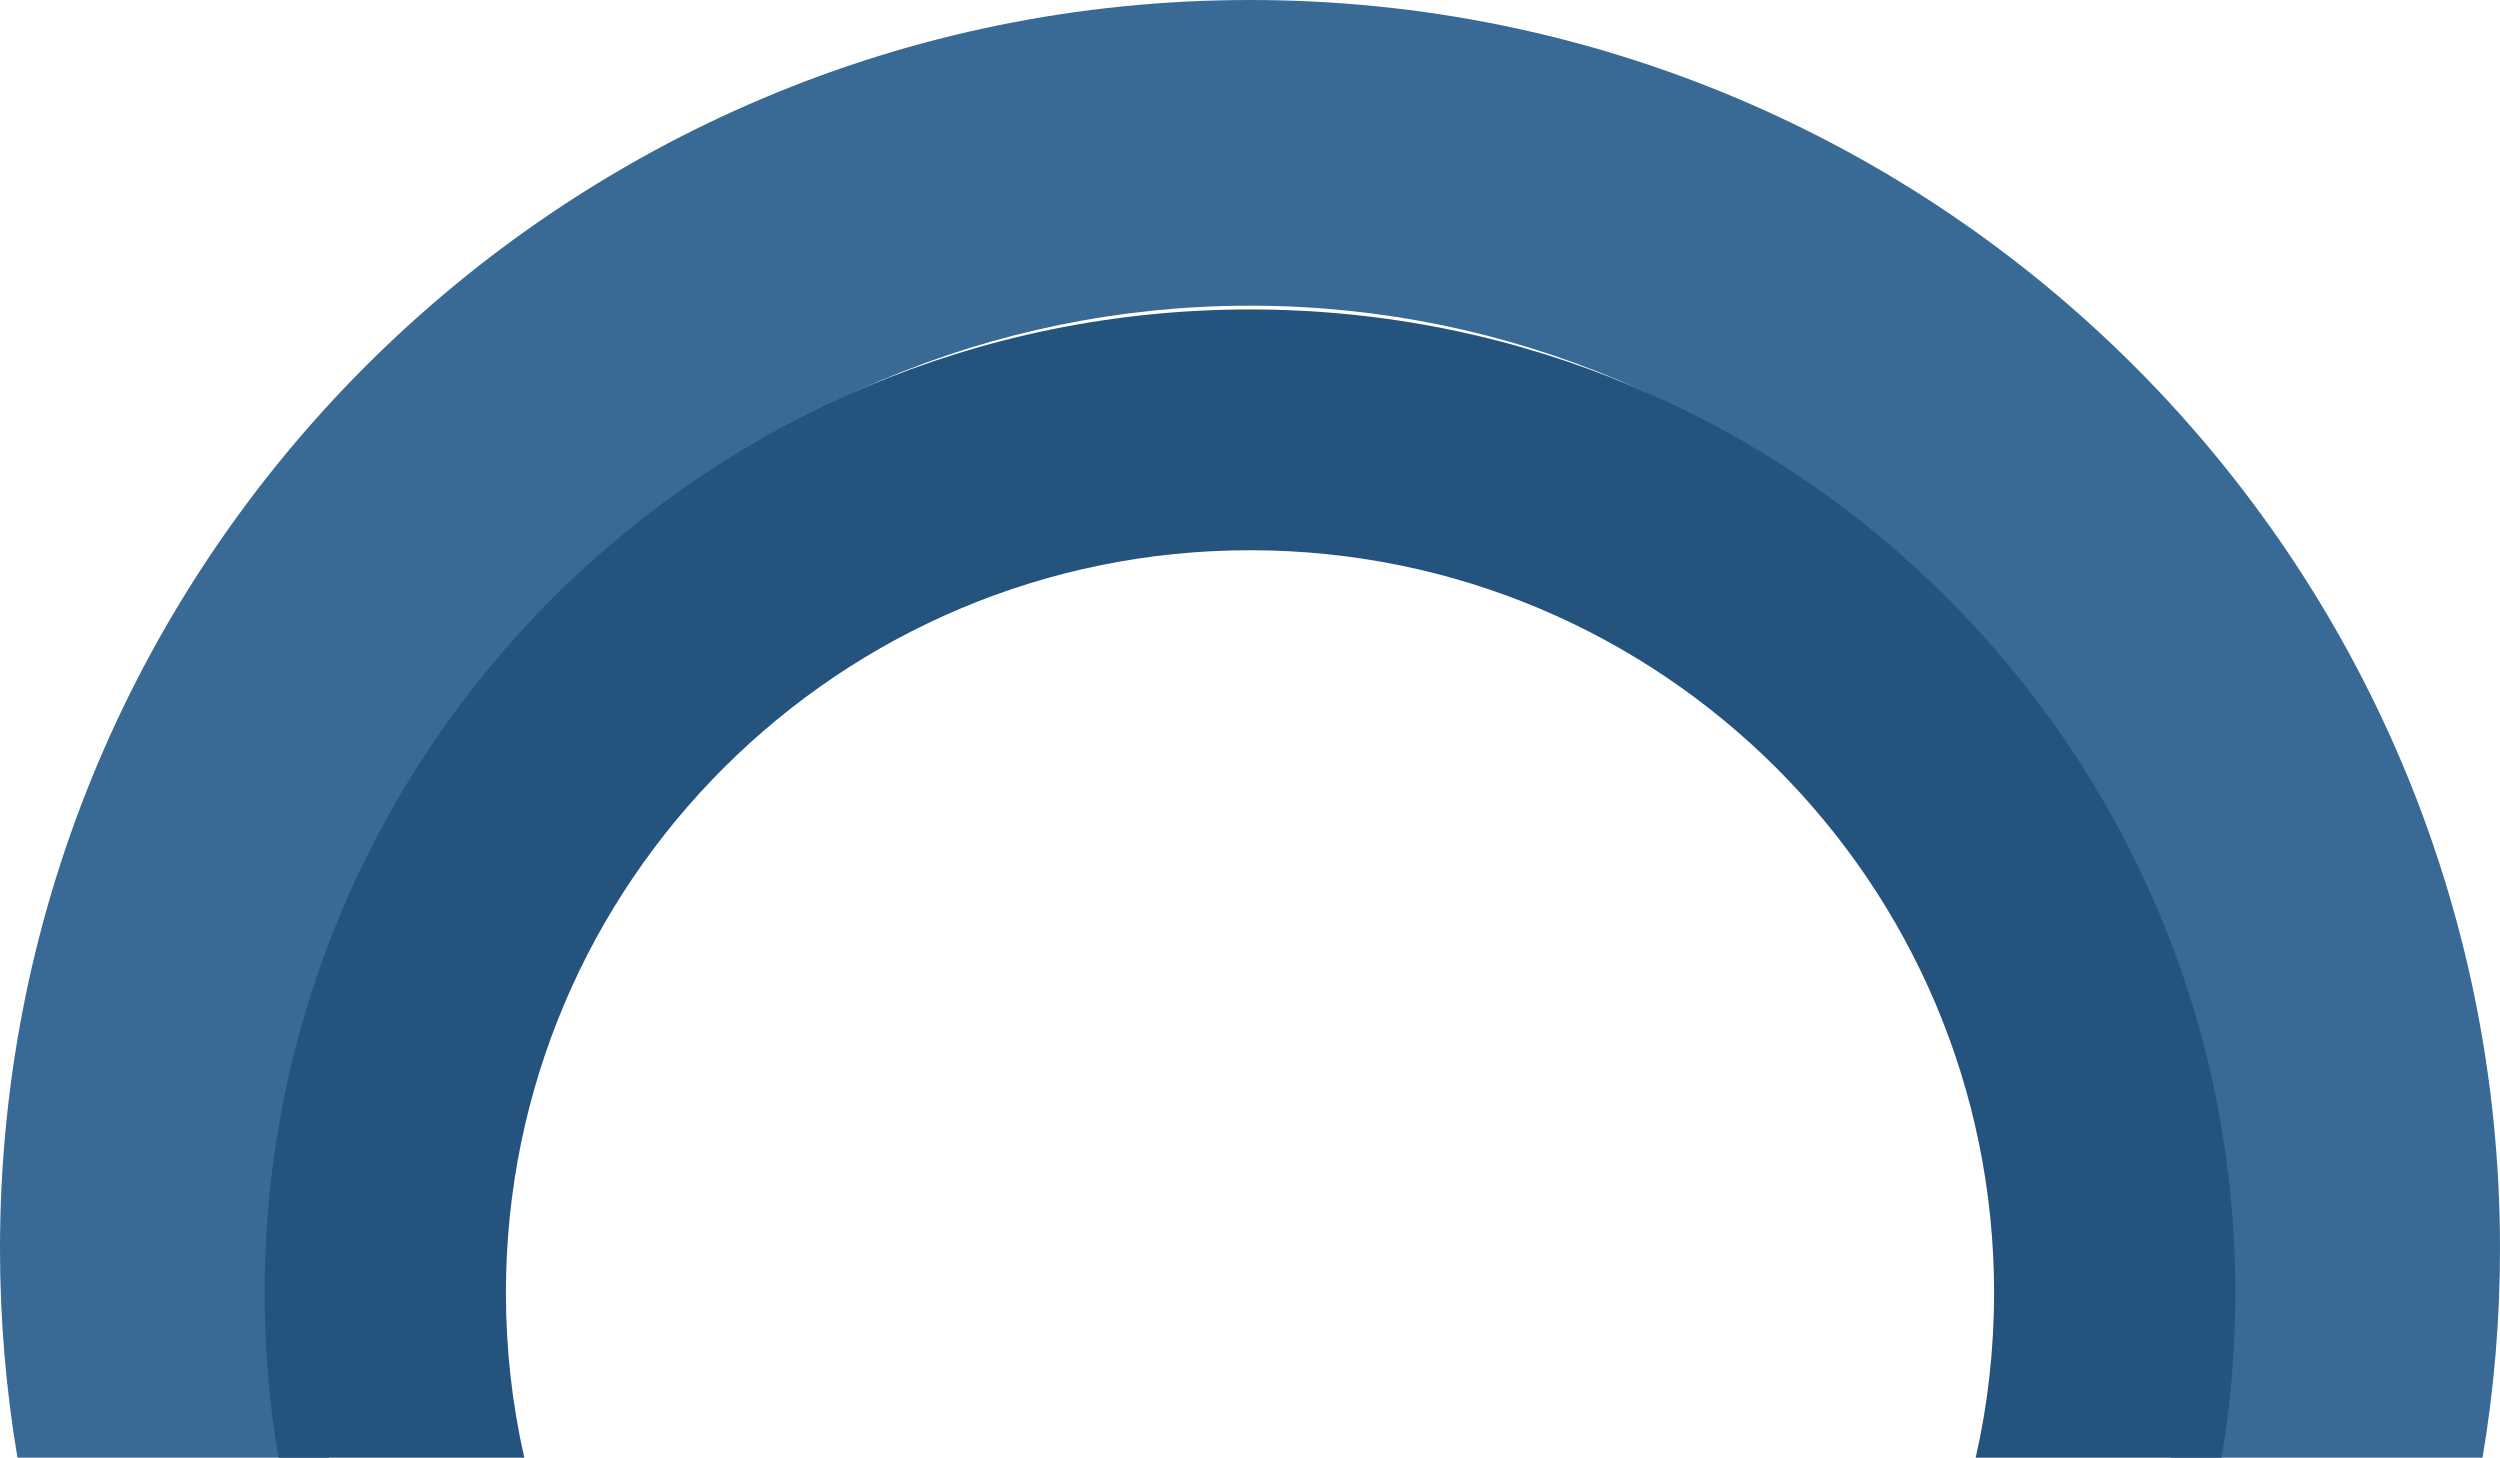
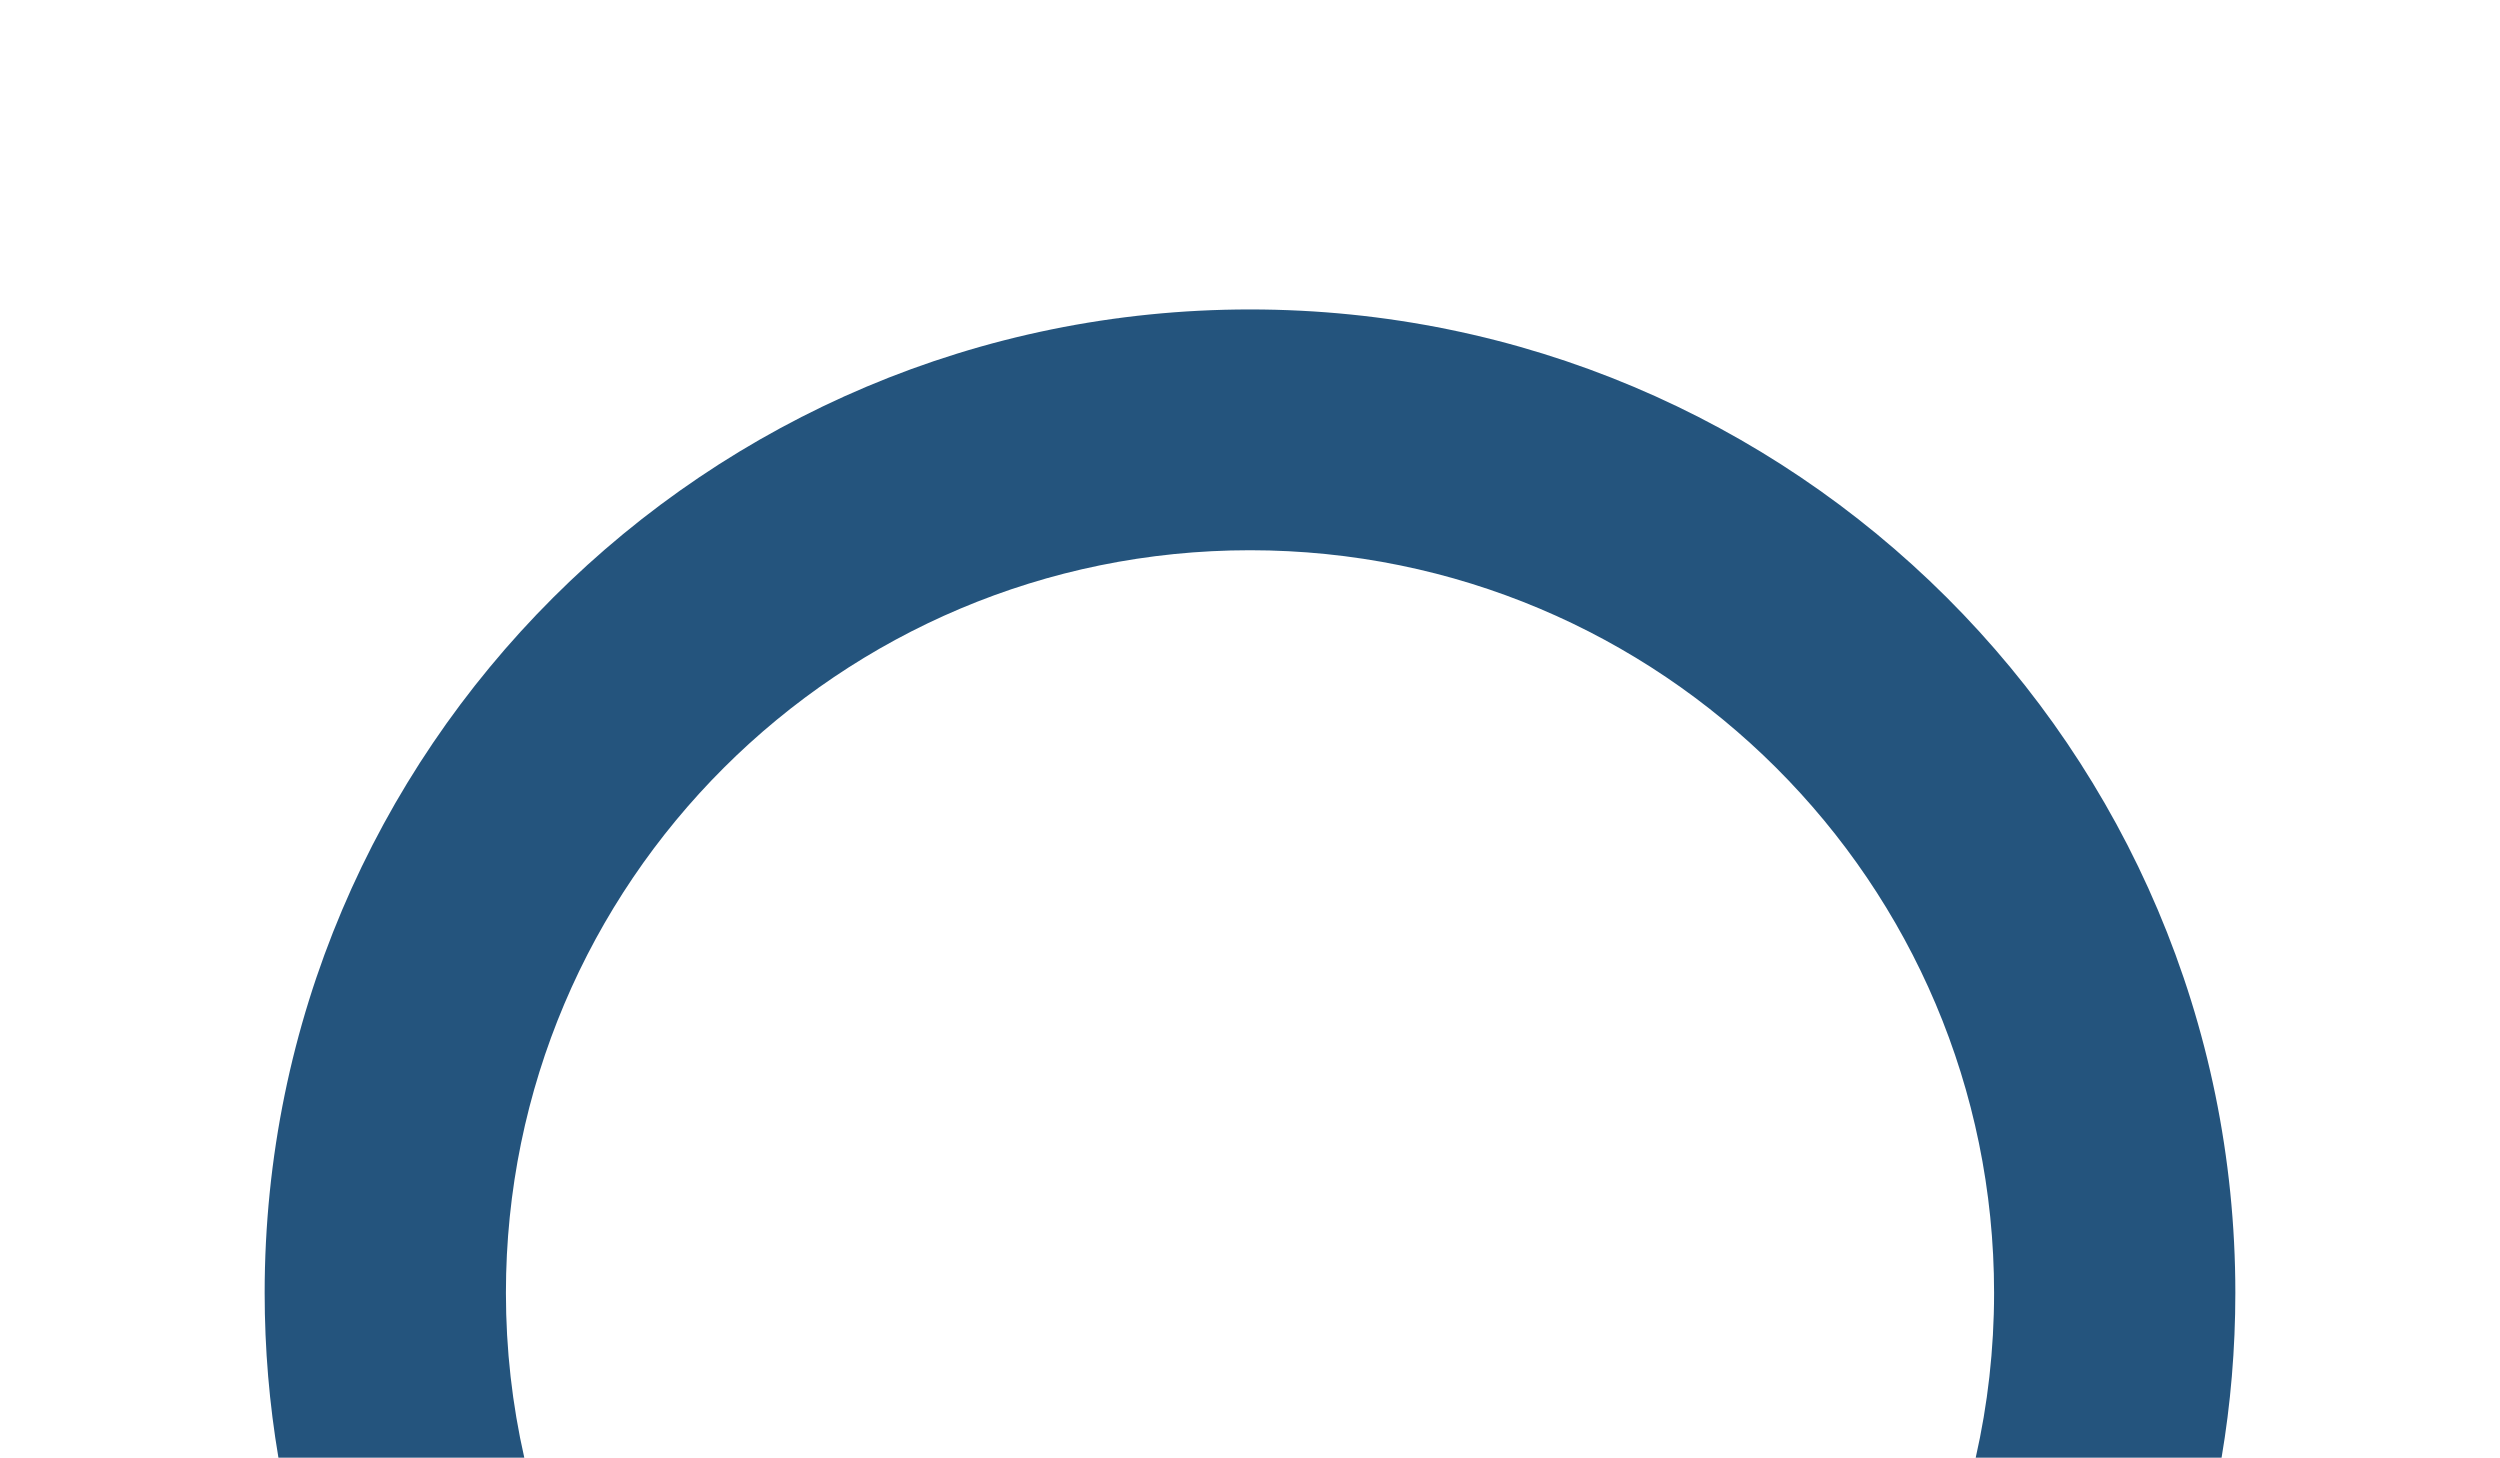
<svg xmlns="http://www.w3.org/2000/svg" width="614" height="358" viewBox="0 0 614 358" fill="none">
-   <path d="M4.289 358C1.468 341.297 0 324.136 0 306.631C0 137.284 137.449 0 307 0C476.551 0 614 137.284 614 306.631C614 324.136 612.532 341.297 609.711 358H533.108C536.854 341.478 538.832 324.285 538.832 306.631C538.832 178.748 435.038 75.077 307 75.077C178.962 75.077 75.168 178.748 75.168 306.631C75.168 324.285 77.145 341.478 80.892 358H4.289Z" fill="#386A95" />
  <path d="M68.381 358C66.157 344.843 65 331.325 65 317.536C65 184.14 173.347 76 307 76C440.653 76 549 184.14 549 317.536C549 331.325 547.842 344.843 545.619 358H485.235C488.188 344.985 489.747 331.443 489.747 317.536C489.747 216.801 407.929 135.139 307 135.139C206.071 135.139 124.253 216.801 124.253 317.536C124.253 331.443 125.812 344.985 128.765 358H68.381Z" fill="#24547D" />
</svg>